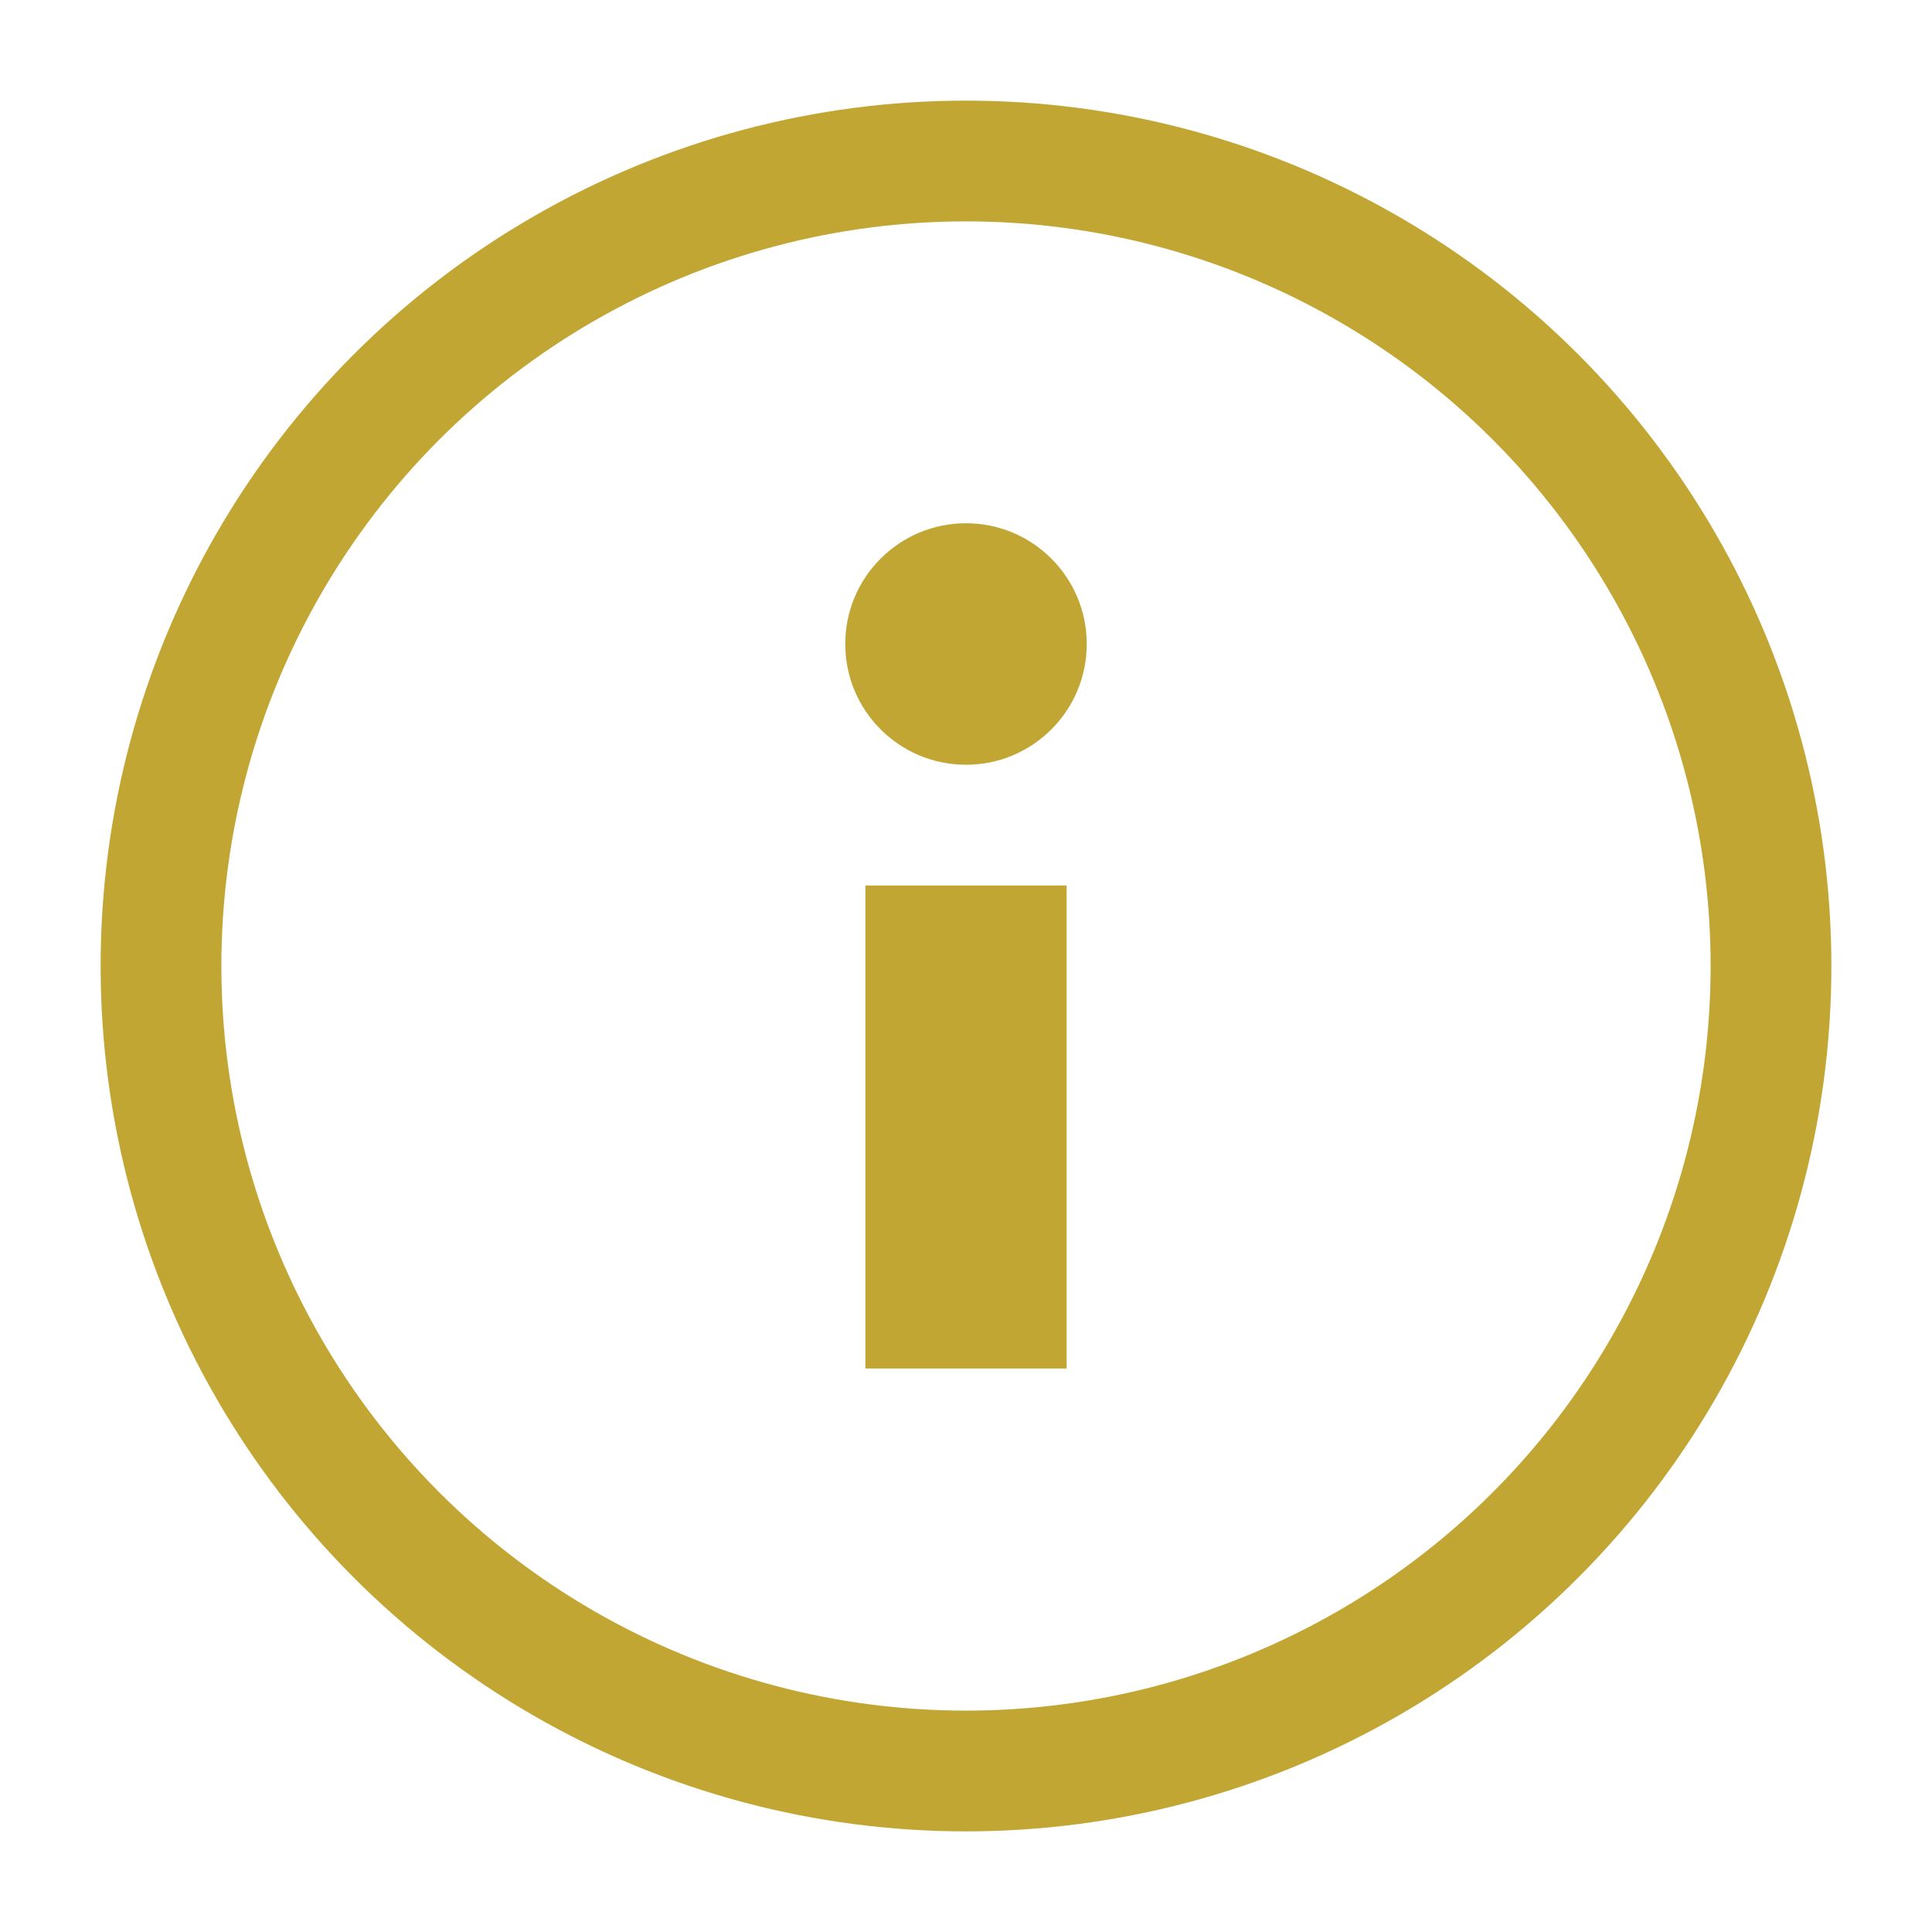
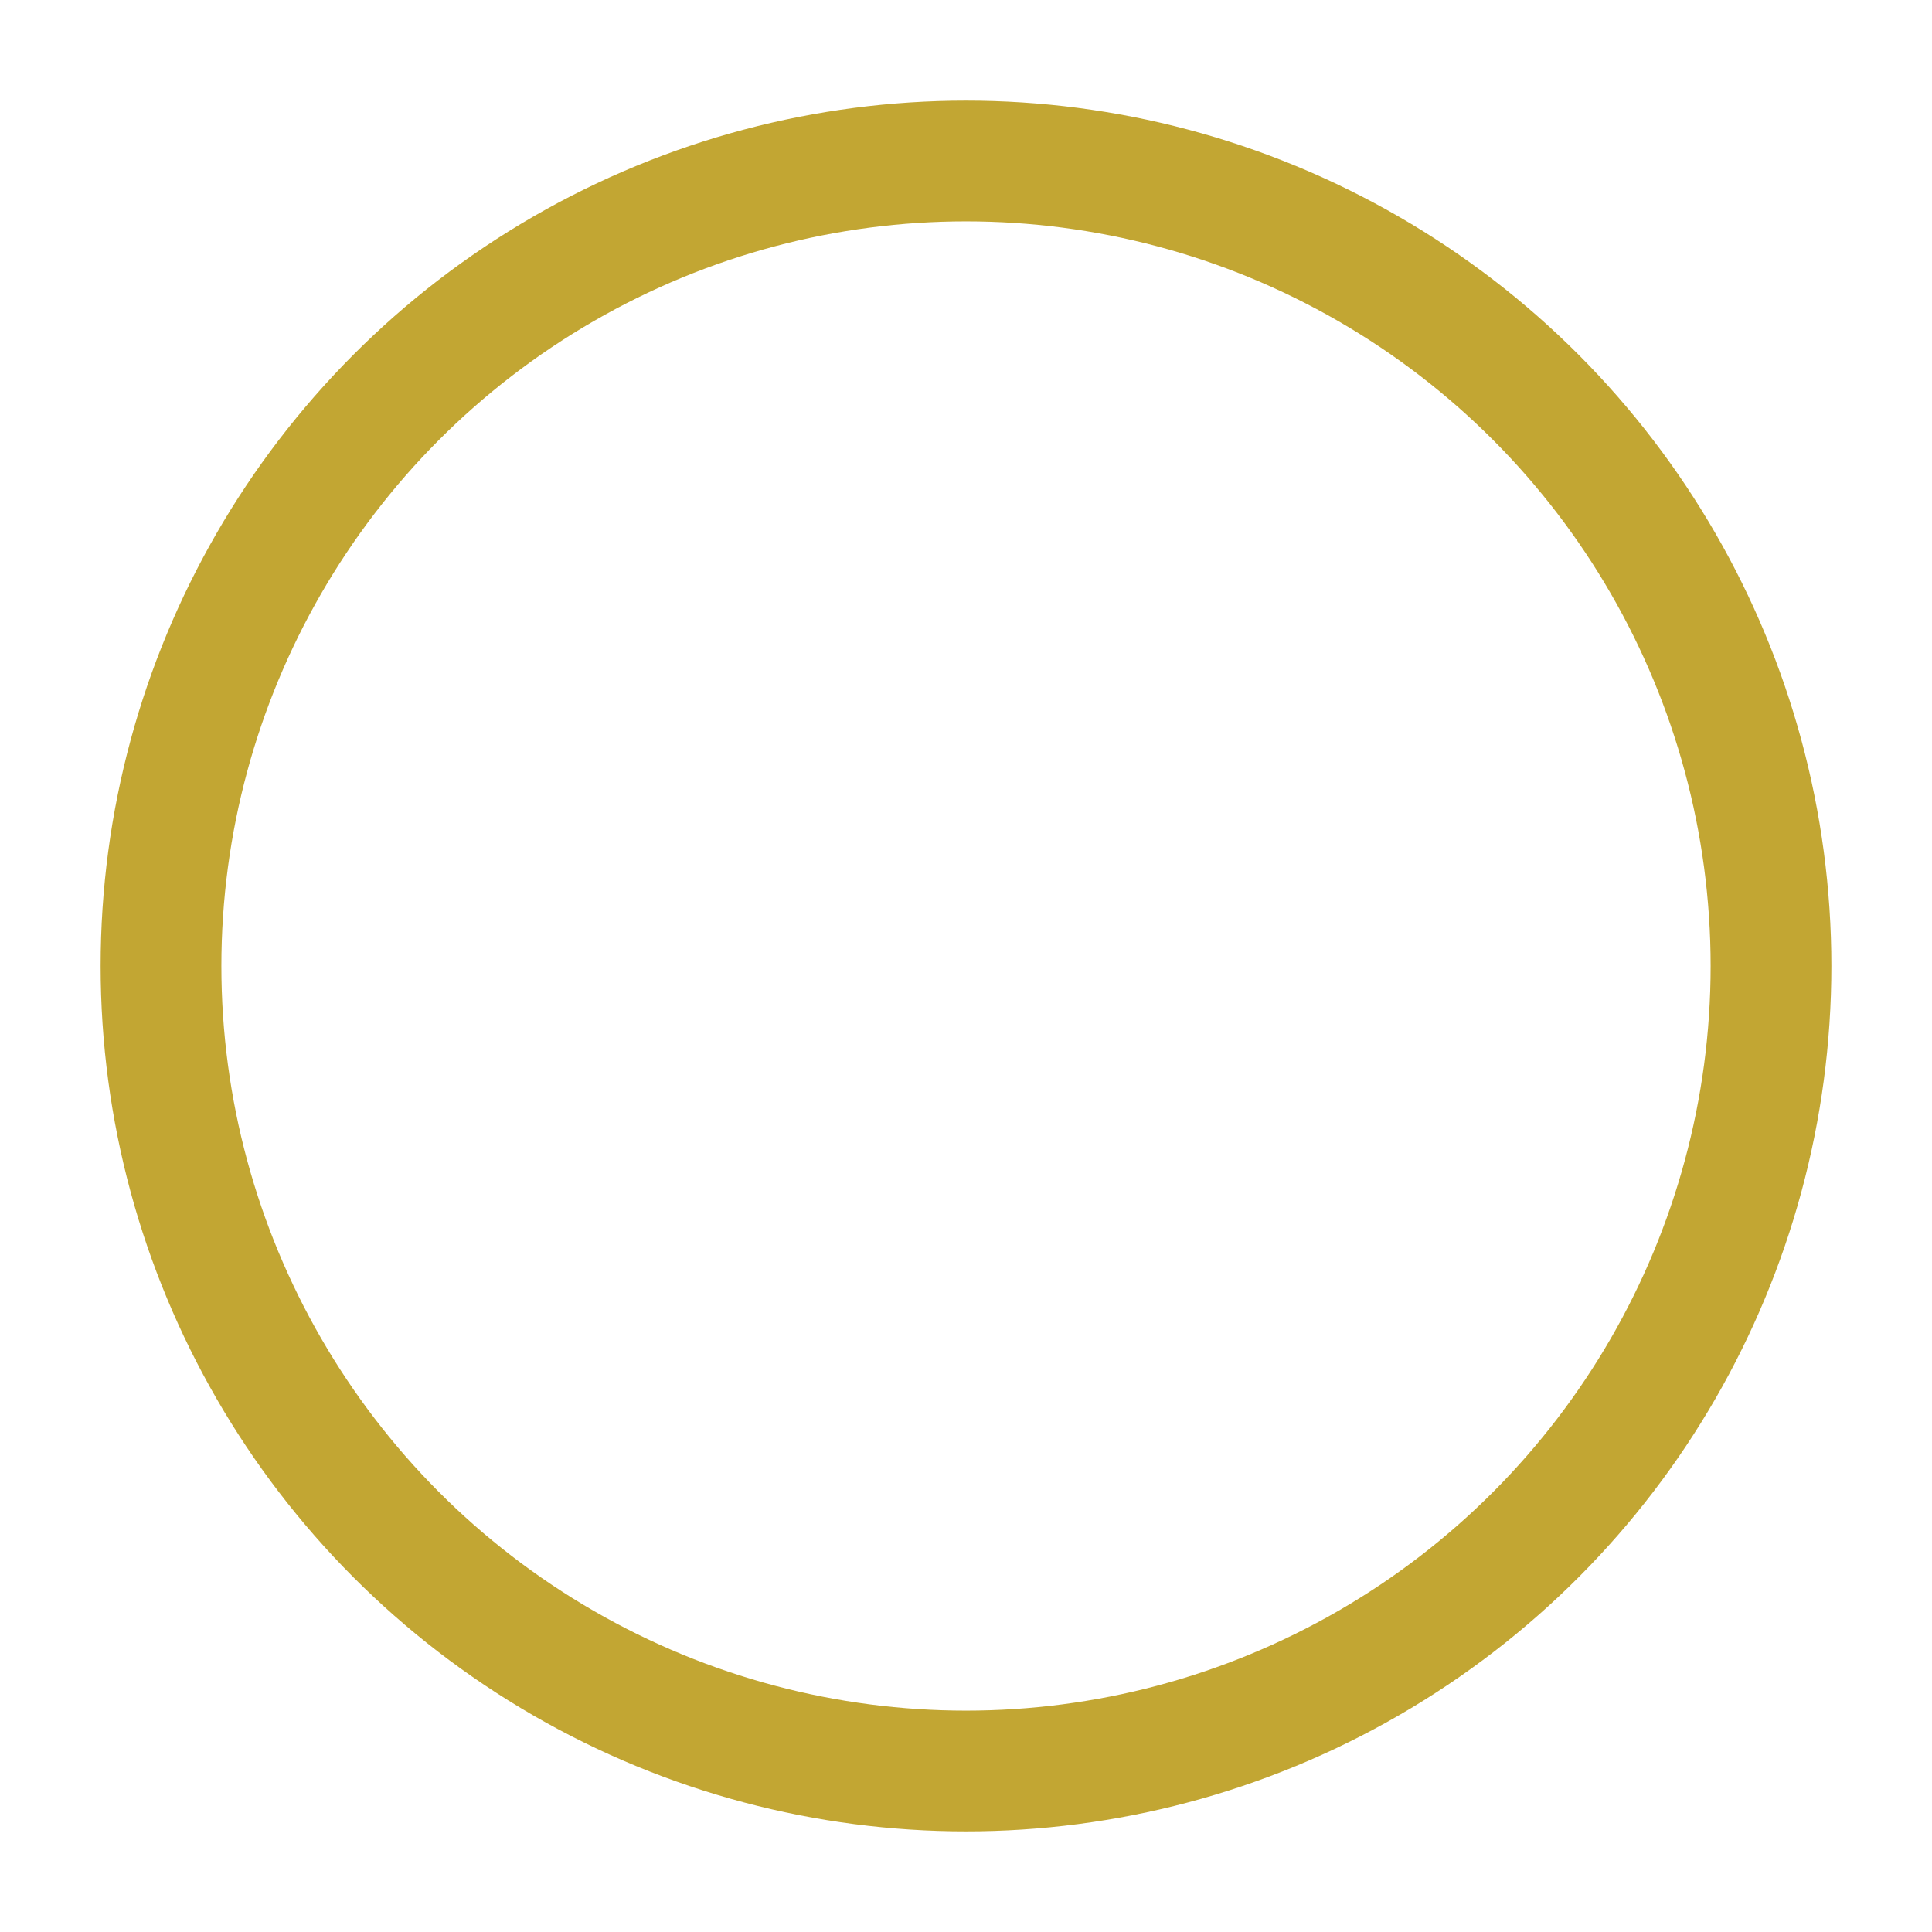
<svg xmlns="http://www.w3.org/2000/svg" viewBox="0 0 24 24" width="15" height="15" fill="none">
  <circle cx="12" cy="12" r="10" stroke="#C2A633" stroke-width="1.5" fill="none" />
-   <line x1="12" y1="17" x2="12" y2="11" stroke="#C2A633" stroke-width="2.5" />
-   <circle cx="12" cy="8" r="1.5" fill="#C2A633" />
</svg>